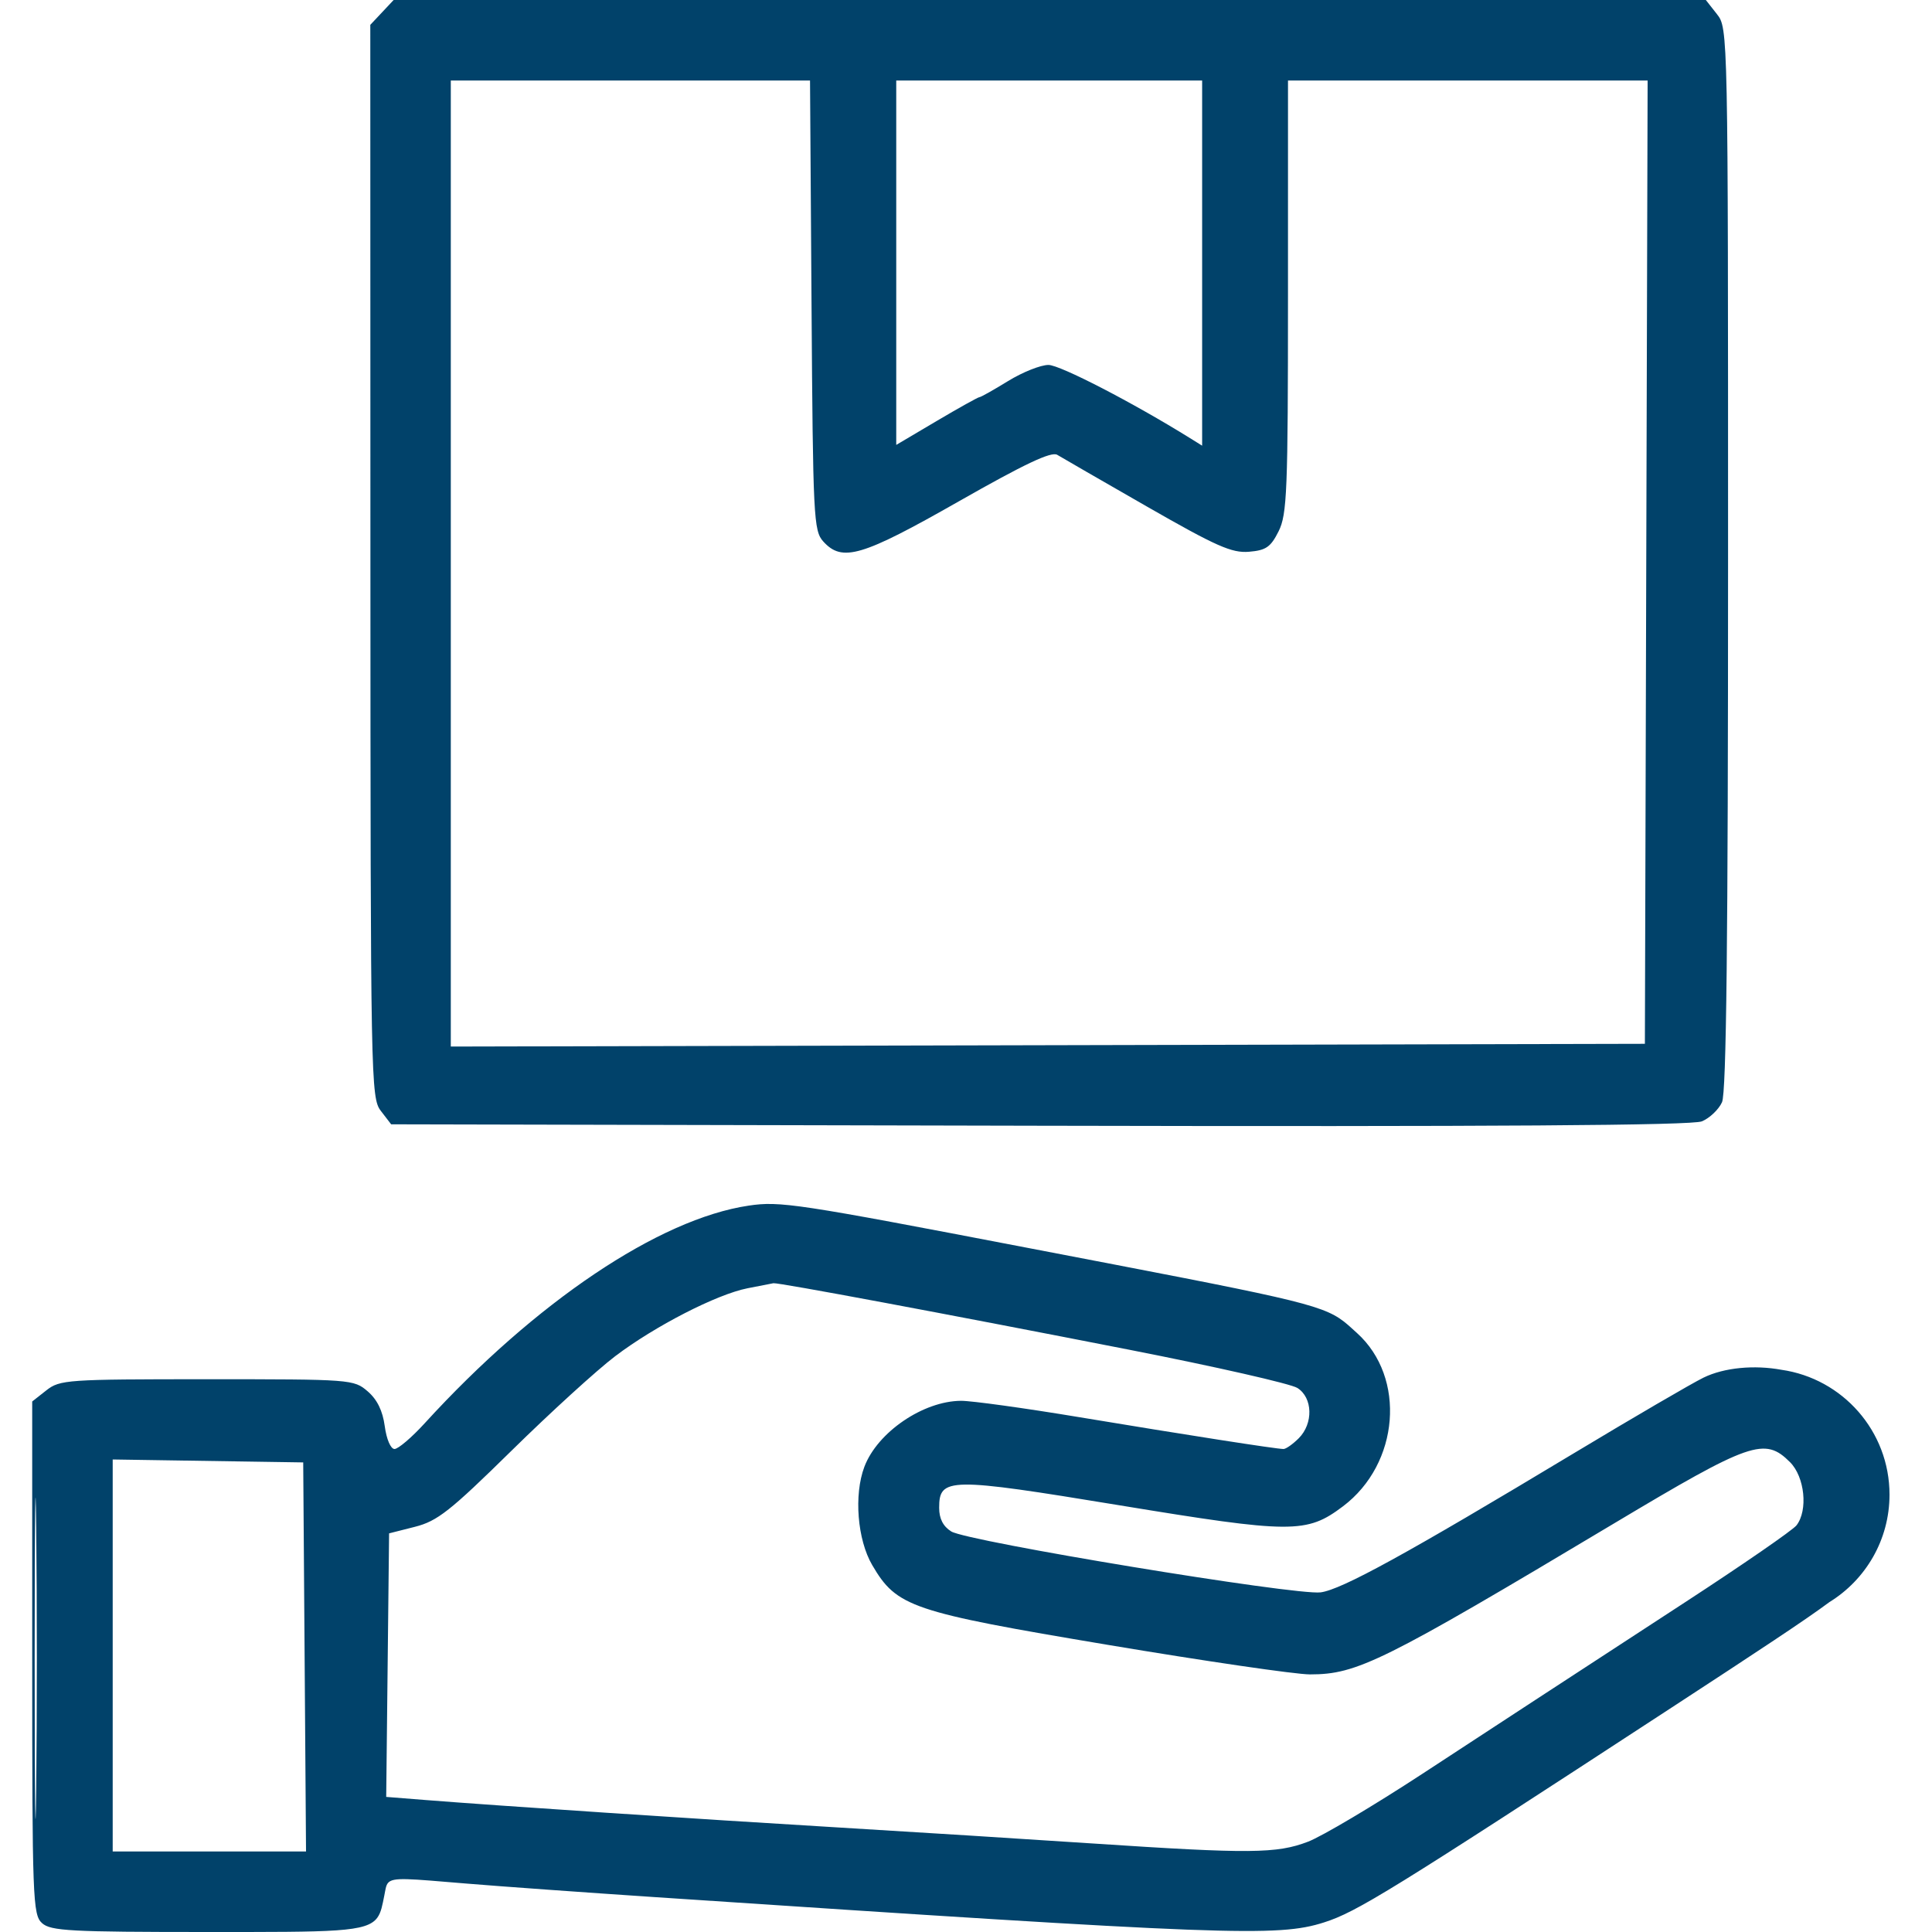
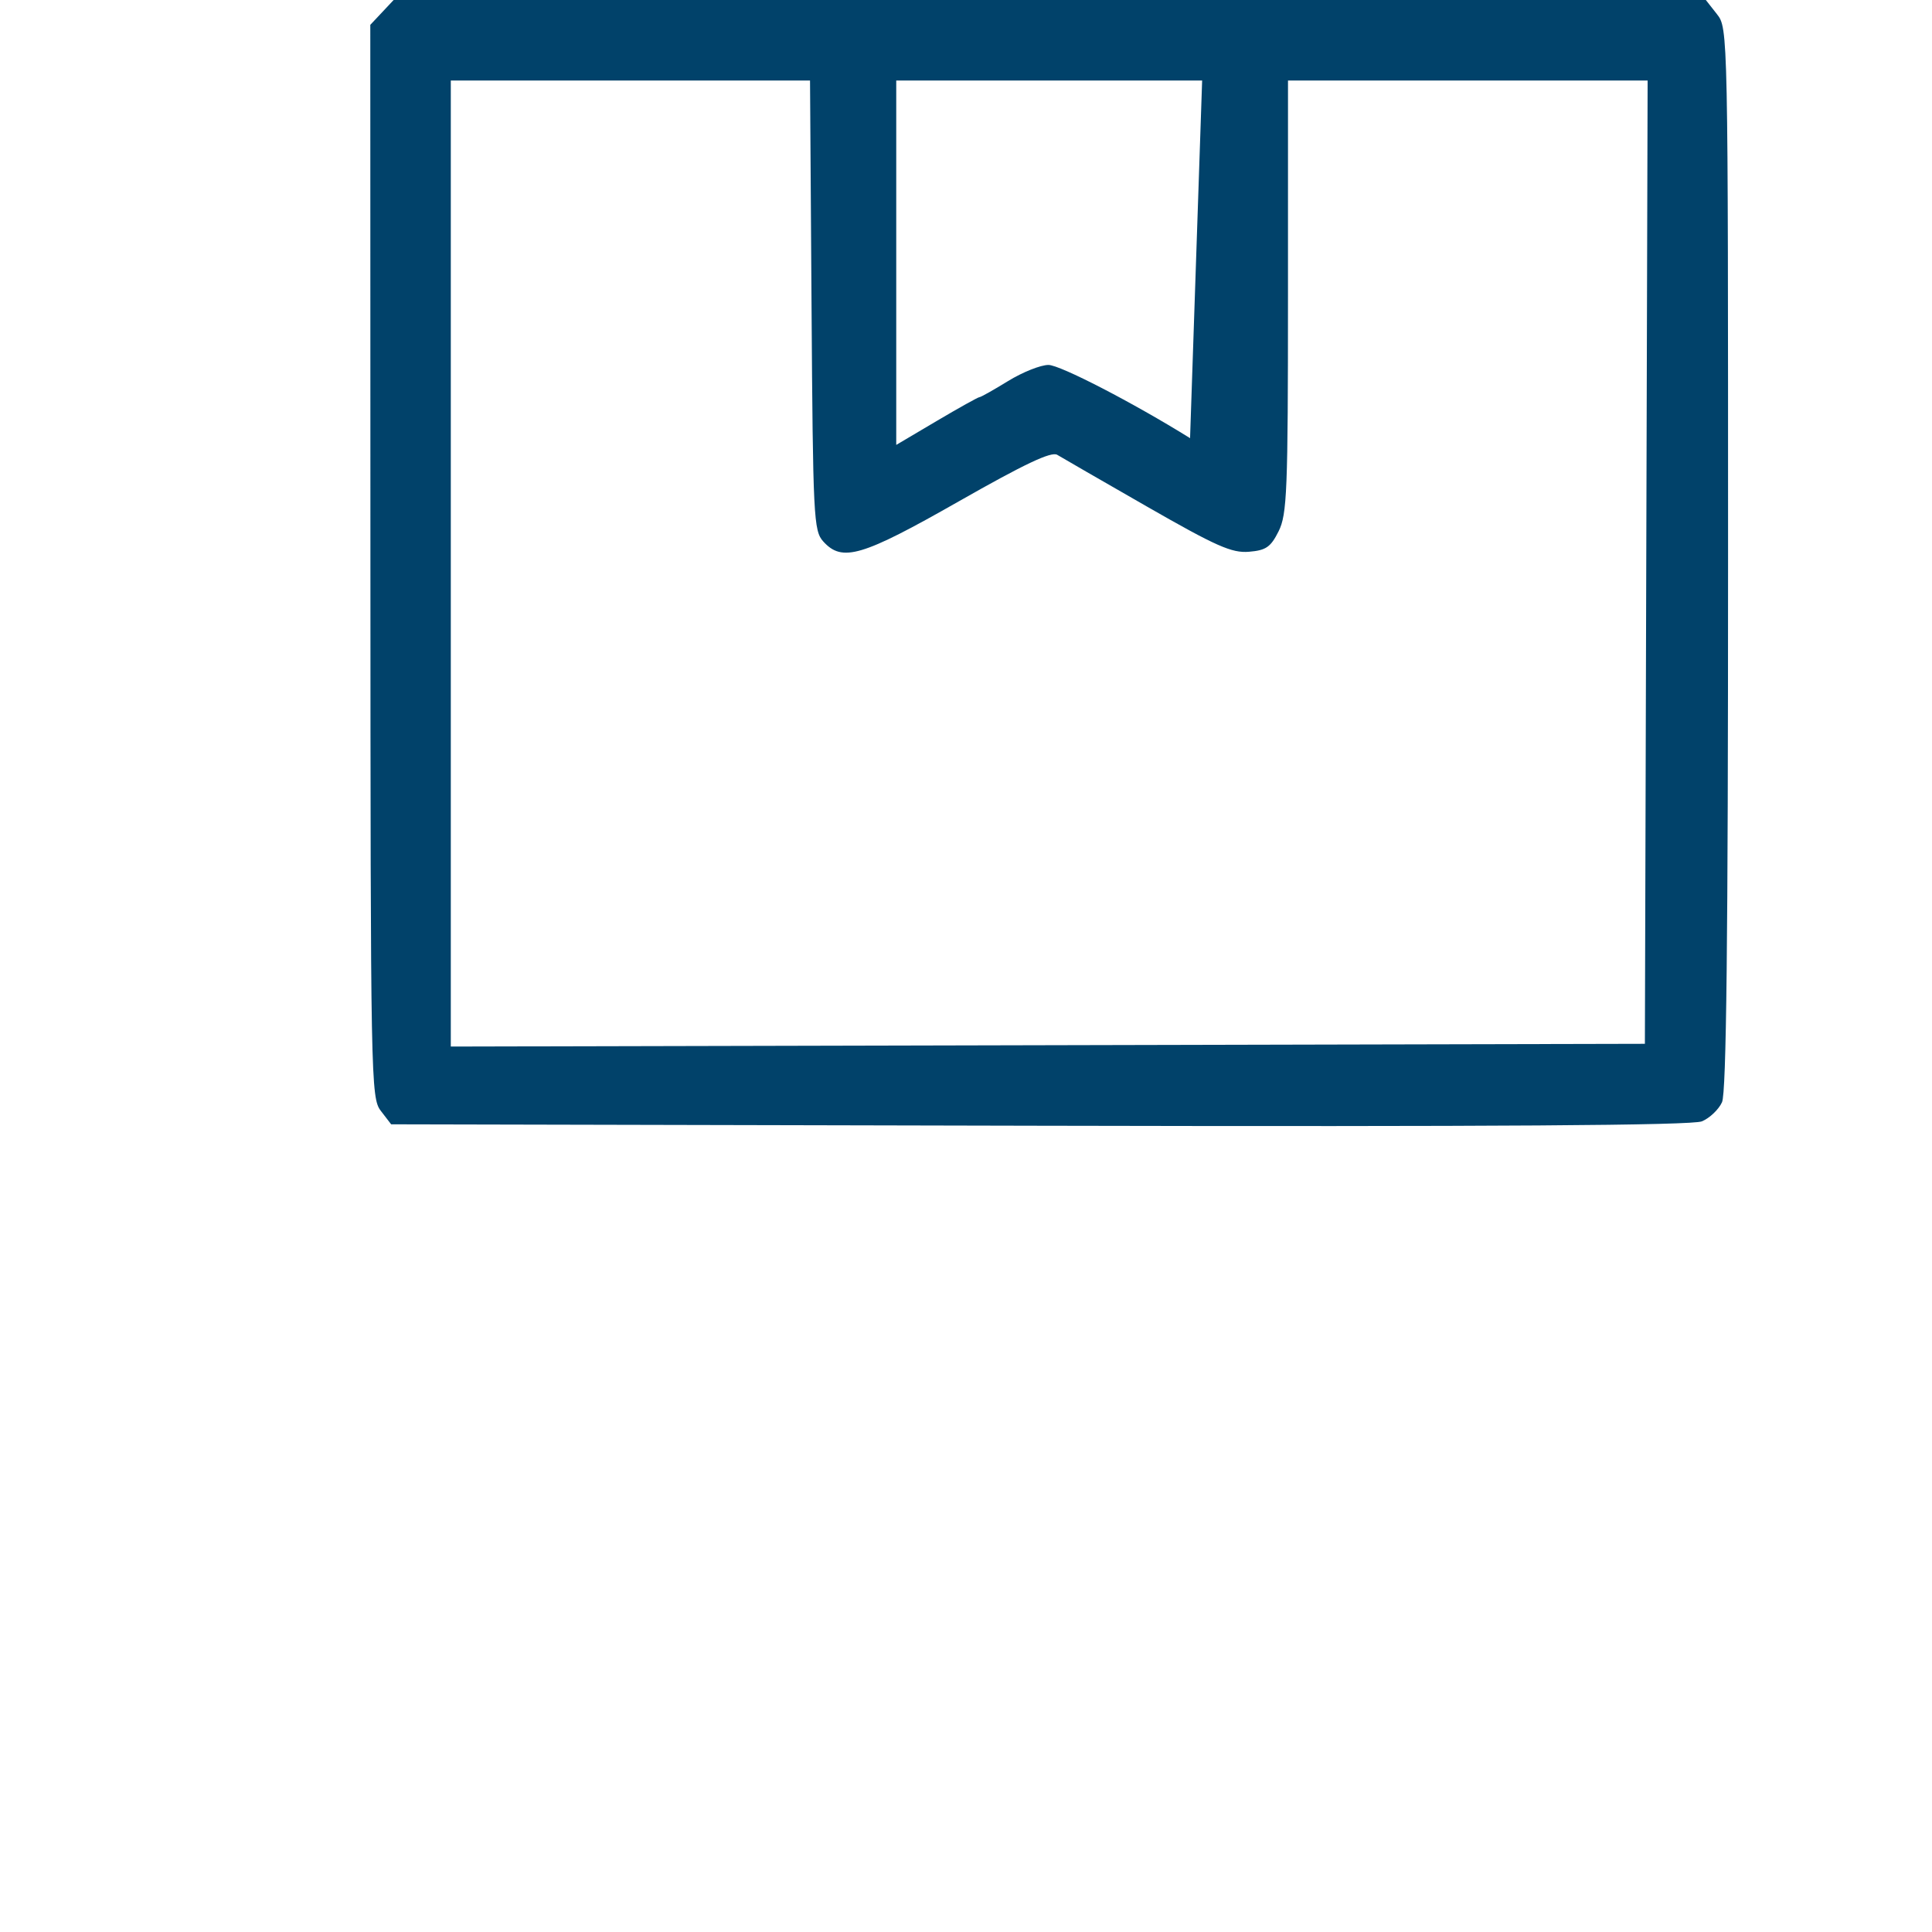
<svg xmlns="http://www.w3.org/2000/svg" width="120" height="120" viewBox="0 0 120 120" fill="none">
-   <path fill-rule="evenodd" clip-rule="evenodd" d="M23 1.543L24.45 0H105.952L106.642 0.878C107.331 1.753 107.333 1.877 107.333 34.696C107.333 58.467 107.229 67.865 106.957 68.462C106.75 68.916 106.187 69.451 105.707 69.649C105.093 69.903 92.879 69.984 64.564 69.922L24.295 69.833L23.655 69C23.034 68.191 23.015 67.19 23.007 34.855L23 1.543ZM28 65.003V5H50.312L50.406 18.965C50.495 32.158 50.535 32.969 51.135 33.632C52.312 34.932 53.522 34.573 59.555 31.139C63.643 28.813 65.302 28.028 65.667 28.25C65.942 28.418 68.451 29.864 71.242 31.465C75.548 33.933 76.508 34.359 77.575 34.271C78.635 34.183 78.925 33.982 79.416 33C79.942 31.947 79.999 30.522 79.999 18.417L80 5H102.337L102.167 64.833L28 65.003ZM55.667 27.634V5H74.667V27.682L73.917 27.215C70.381 25.015 65.841 22.667 65.121 22.667C64.637 22.667 63.509 23.117 62.615 23.667C61.721 24.217 60.922 24.667 60.838 24.667C60.754 24.667 59.557 25.334 58.176 26.15L55.667 27.634Z" fill="#01426A" />
-   <path fill-rule="evenodd" clip-rule="evenodd" d="M26.376 88.404C33.262 80.862 40.93 75.711 46.5 74.884C48.45 74.595 49.45 74.746 63.833 77.508C80.018 80.615 82.038 80.971 83.471 82.084C83.733 82.288 83.976 82.517 84.282 82.794C87.351 85.562 86.921 90.916 83.418 93.558C81.157 95.263 80.245 95.258 69.506 93.492C58.924 91.752 58.333 91.761 58.333 93.652C58.333 94.327 58.577 94.804 59.083 95.121C60.076 95.744 80.493 99.11 82.029 98.904C83.338 98.73 87.348 96.527 97.725 90.282C101.451 88.04 105.086 85.92 105.803 85.57C107.106 84.933 108.977 84.773 110.648 85.08C114.443 85.624 117.361 88.888 117.361 92.834C117.361 95.654 115.87 98.127 113.633 99.506C112.085 100.654 109.296 102.49 103.833 106.057C86.334 117.483 84.276 118.754 82.236 119.405C79.354 120.323 76.302 120.208 40.667 117.833C36.358 117.546 31.108 117.169 29 116.994C25.327 116.691 24.404 116.577 24.094 116.96C23.964 117.121 23.943 117.37 23.871 117.728C23.749 118.338 23.675 118.784 23.437 119.11C22.769 120.026 20.811 120 12.891 120C4.359 120 3.147 119.935 2.61 119.448C2.035 118.929 2 117.976 2 102.973V87.048L2.878 86.358C3.718 85.697 4.155 85.667 12.86 85.667C21.821 85.667 21.976 85.678 22.835 86.417C23.426 86.925 23.769 87.625 23.898 88.584C24.006 89.392 24.266 90 24.504 90C24.732 90 25.575 89.282 26.376 88.404ZM38.212 84.235C40.689 82.359 44.516 80.395 46.428 80.017C47.201 79.865 47.926 79.723 48.04 79.703C48.327 79.652 58.674 81.587 70.167 83.84C75.483 84.882 80.171 85.948 80.583 86.209C81.54 86.813 81.583 88.417 80.667 89.333C80.3 89.7 79.874 90 79.721 90C79.281 90 73.717 89.133 67.021 88.021C63.641 87.459 60.341 87.003 59.688 87.007C57.336 87.022 54.498 88.96 53.688 91.105C53.029 92.849 53.251 95.635 54.176 97.212C55.701 99.816 56.587 100.115 68.821 102.167C74.831 103.175 80.474 104 81.362 104C84.301 104 85.857 103.228 100.242 94.628C108.746 89.545 109.608 89.245 111.182 90.818C112.097 91.733 112.309 93.807 111.583 94.743C111.354 95.039 108.242 97.187 104.667 99.517C101.092 101.846 97.192 104.39 96 105.17L95.402 105.56C93.887 106.551 90.951 108.472 88.333 110.183C85.308 112.161 82.119 114.054 81.246 114.39C79.31 115.134 77.622 115.149 67.939 114.506C63.848 114.234 56.675 113.783 52 113.503C43.479 112.994 30.948 112.161 26.411 111.801L23.988 111.609L24.167 95.24L25.772 94.833C27.168 94.478 27.948 93.863 31.772 90.105C34.189 87.728 37.087 85.087 38.212 84.235ZM2.25 111.083C2.197 115.529 2.154 111.892 2.154 103C2.154 94.108 2.197 90.471 2.25 94.917C2.302 99.362 2.302 106.638 2.25 111.083ZM7 115V90.651L18.833 90.833L19.008 115H7Z" fill="#01426A" />
+   <path fill-rule="evenodd" clip-rule="evenodd" d="M23 1.543L24.45 0H105.952L106.642 0.878C107.331 1.753 107.333 1.877 107.333 34.696C107.333 58.467 107.229 67.865 106.957 68.462C106.75 68.916 106.187 69.451 105.707 69.649C105.093 69.903 92.879 69.984 64.564 69.922L24.295 69.833L23.655 69C23.034 68.191 23.015 67.19 23.007 34.855L23 1.543ZM28 65.003V5H50.312L50.406 18.965C50.495 32.158 50.535 32.969 51.135 33.632C52.312 34.932 53.522 34.573 59.555 31.139C63.643 28.813 65.302 28.028 65.667 28.25C65.942 28.418 68.451 29.864 71.242 31.465C75.548 33.933 76.508 34.359 77.575 34.271C78.635 34.183 78.925 33.982 79.416 33C79.942 31.947 79.999 30.522 79.999 18.417L80 5H102.337L102.167 64.833L28 65.003ZM55.667 27.634V5H74.667L73.917 27.215C70.381 25.015 65.841 22.667 65.121 22.667C64.637 22.667 63.509 23.117 62.615 23.667C61.721 24.217 60.922 24.667 60.838 24.667C60.754 24.667 59.557 25.334 58.176 26.15L55.667 27.634Z" fill="#01426A" />
</svg>